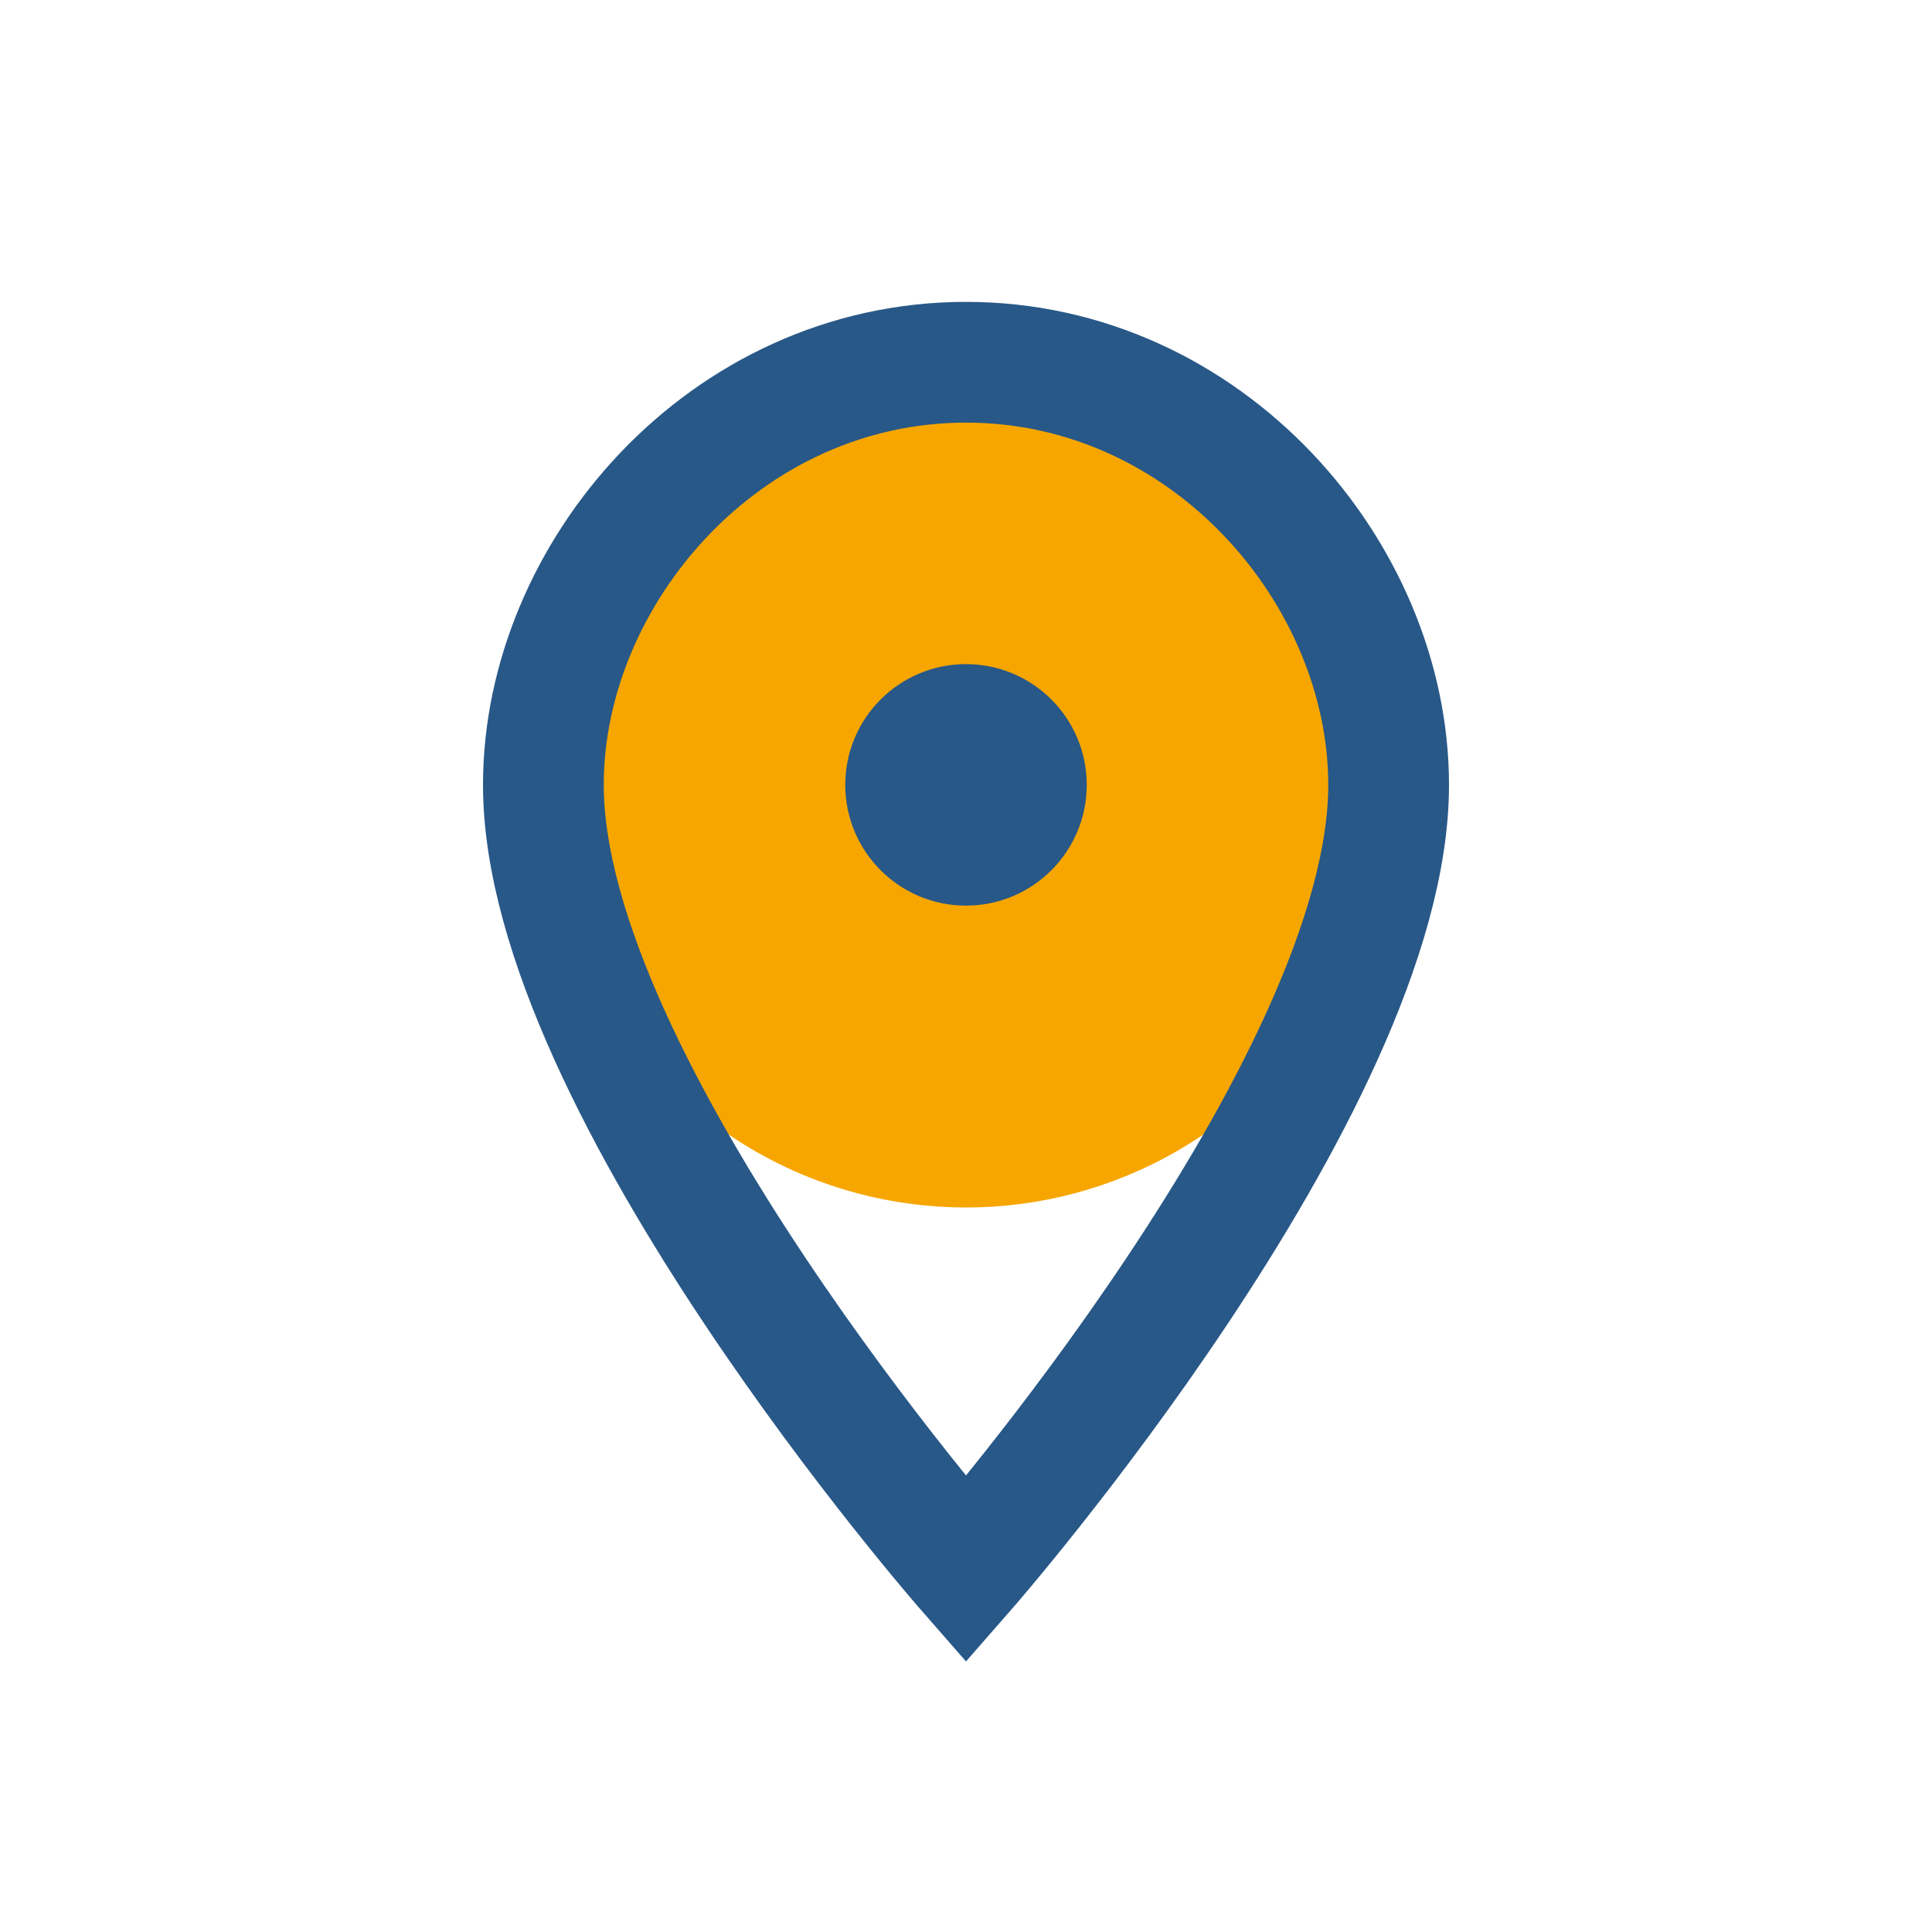
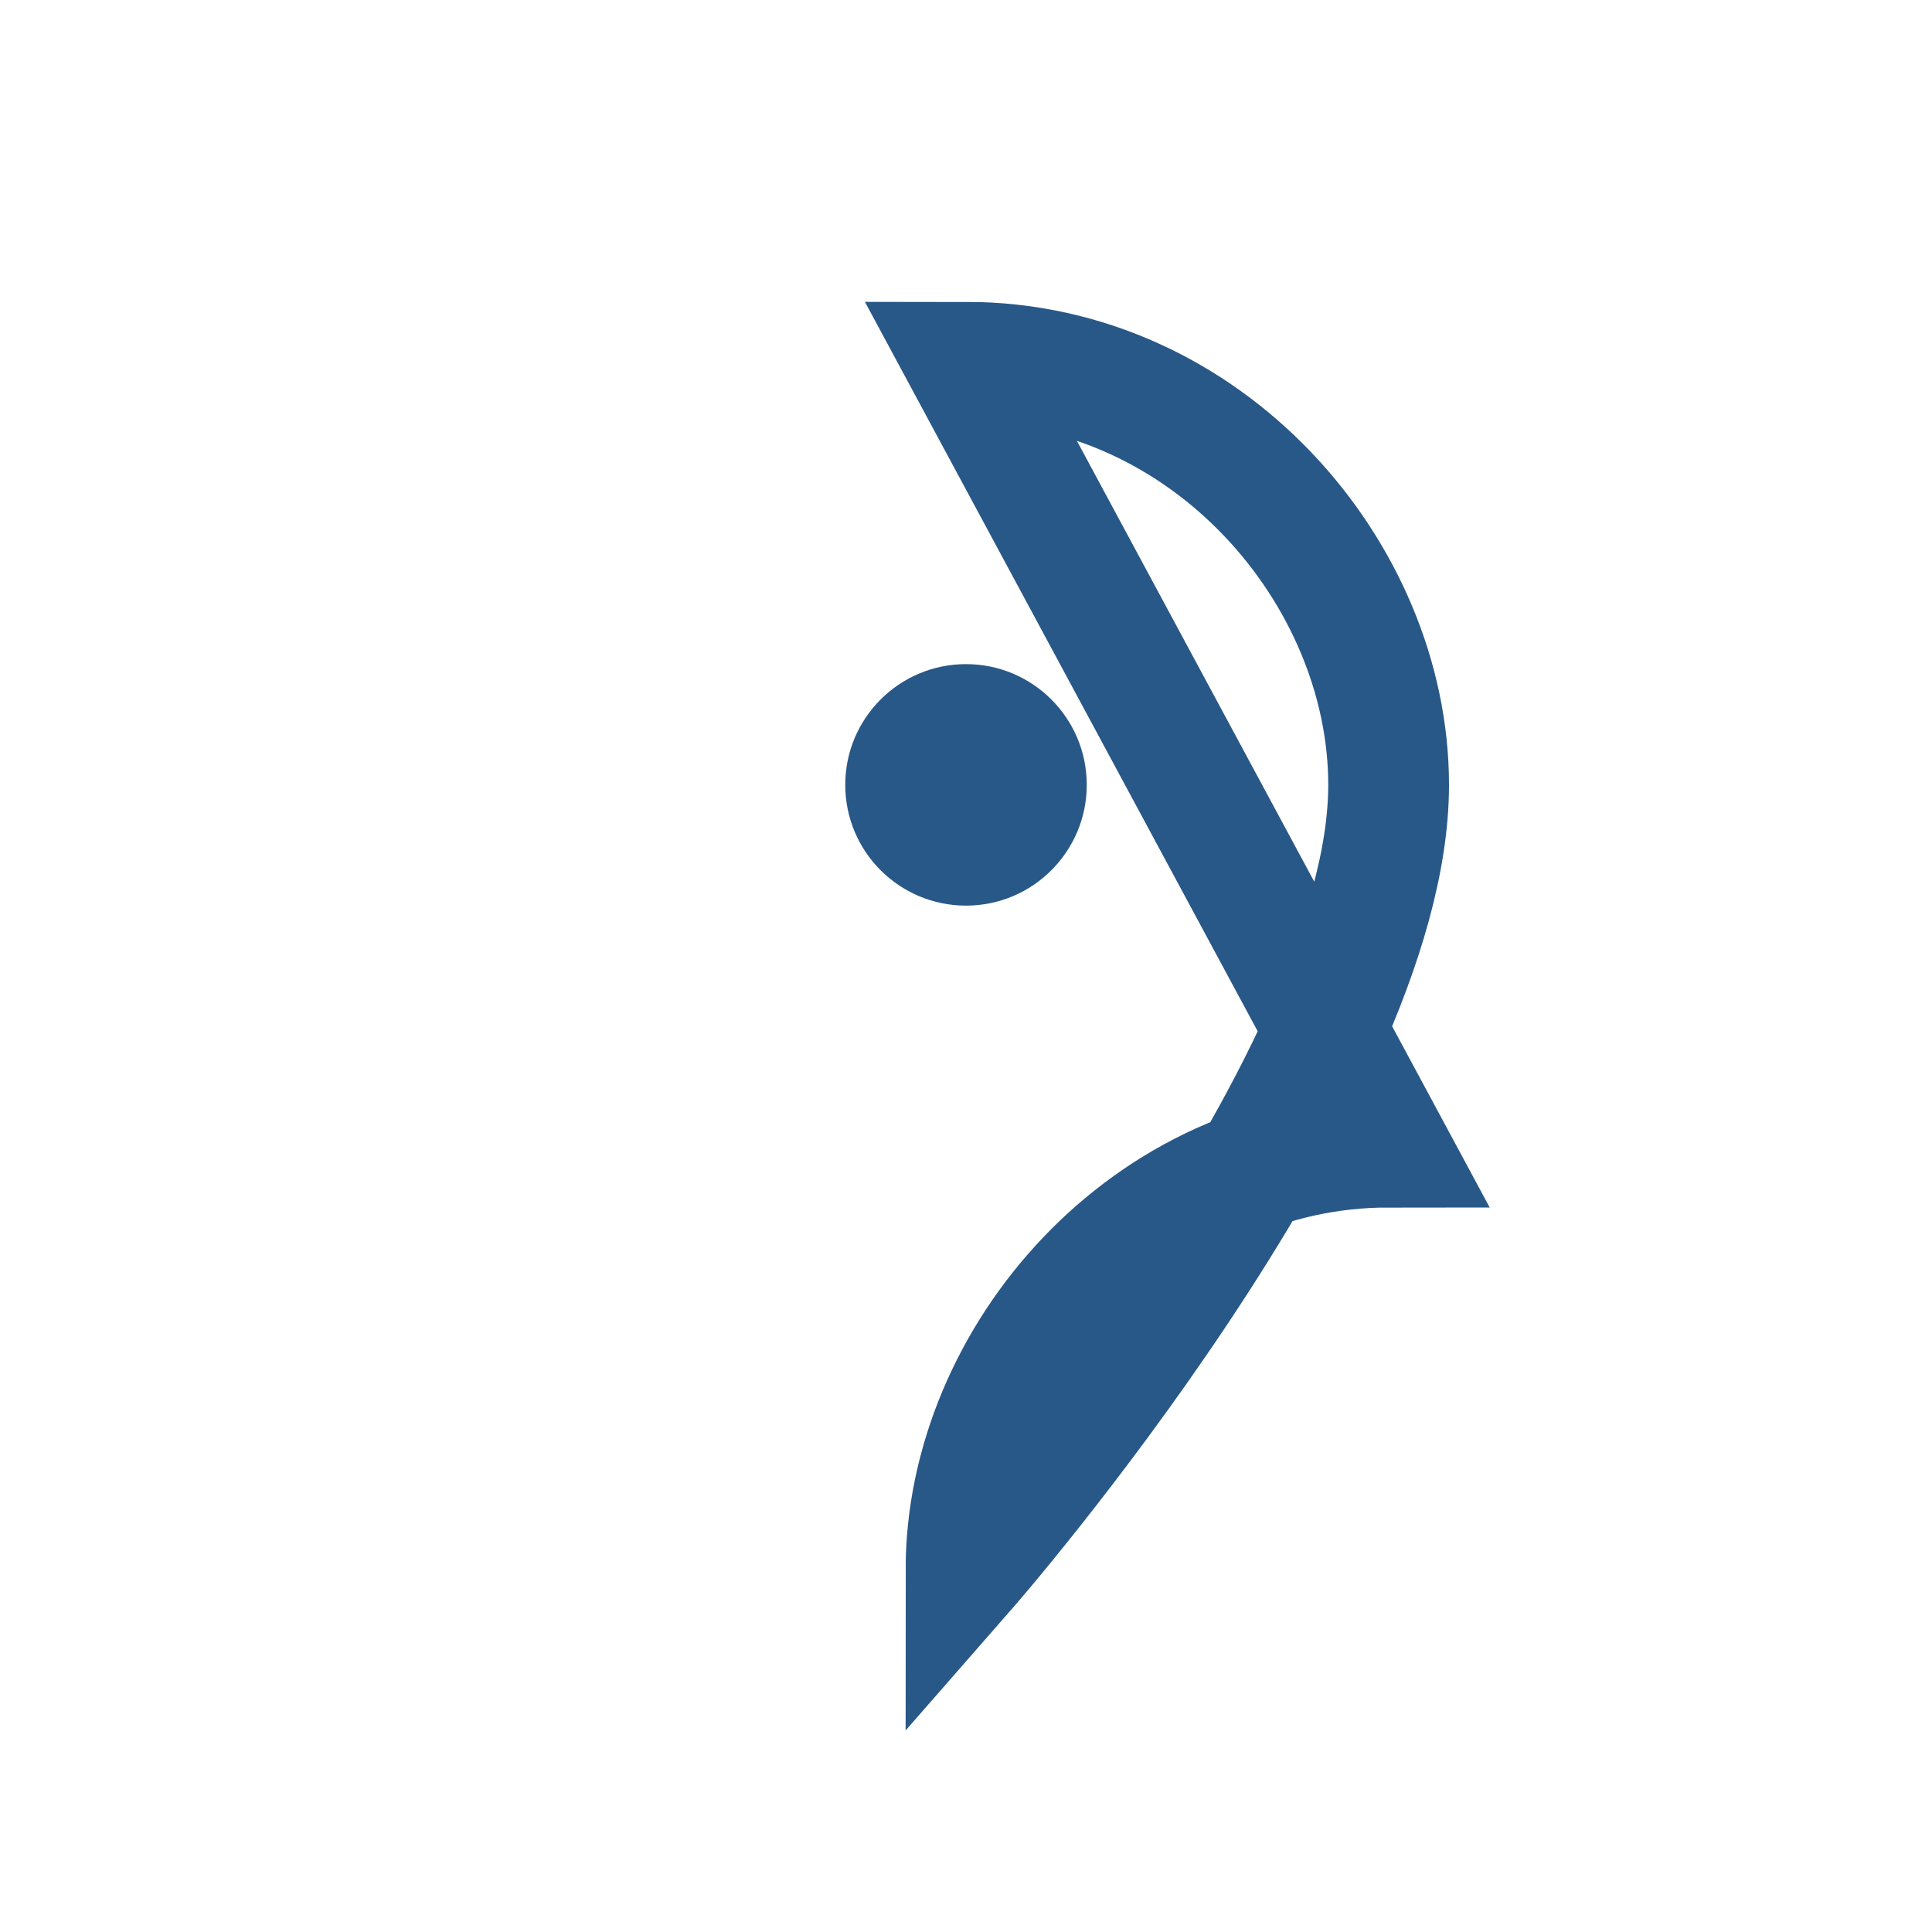
<svg xmlns="http://www.w3.org/2000/svg" width="32" height="32" viewBox="0 0 32 32">
-   <ellipse cx="16" cy="13" rx="7" ry="7" fill="#F7A600" />
-   <path d="M16 6c4 0 7 3.5 7 7 0 5-7 13-7 13S9 18 9 13c0-3.5 3-7 7-7Z" stroke="#285887" fill="none" stroke-width="2" />
+   <path d="M16 6c4 0 7 3.5 7 7 0 5-7 13-7 13c0-3.5 3-7 7-7Z" stroke="#285887" fill="none" stroke-width="2" />
  <circle cx="16" cy="13" r="2" fill="#285887" />
</svg>